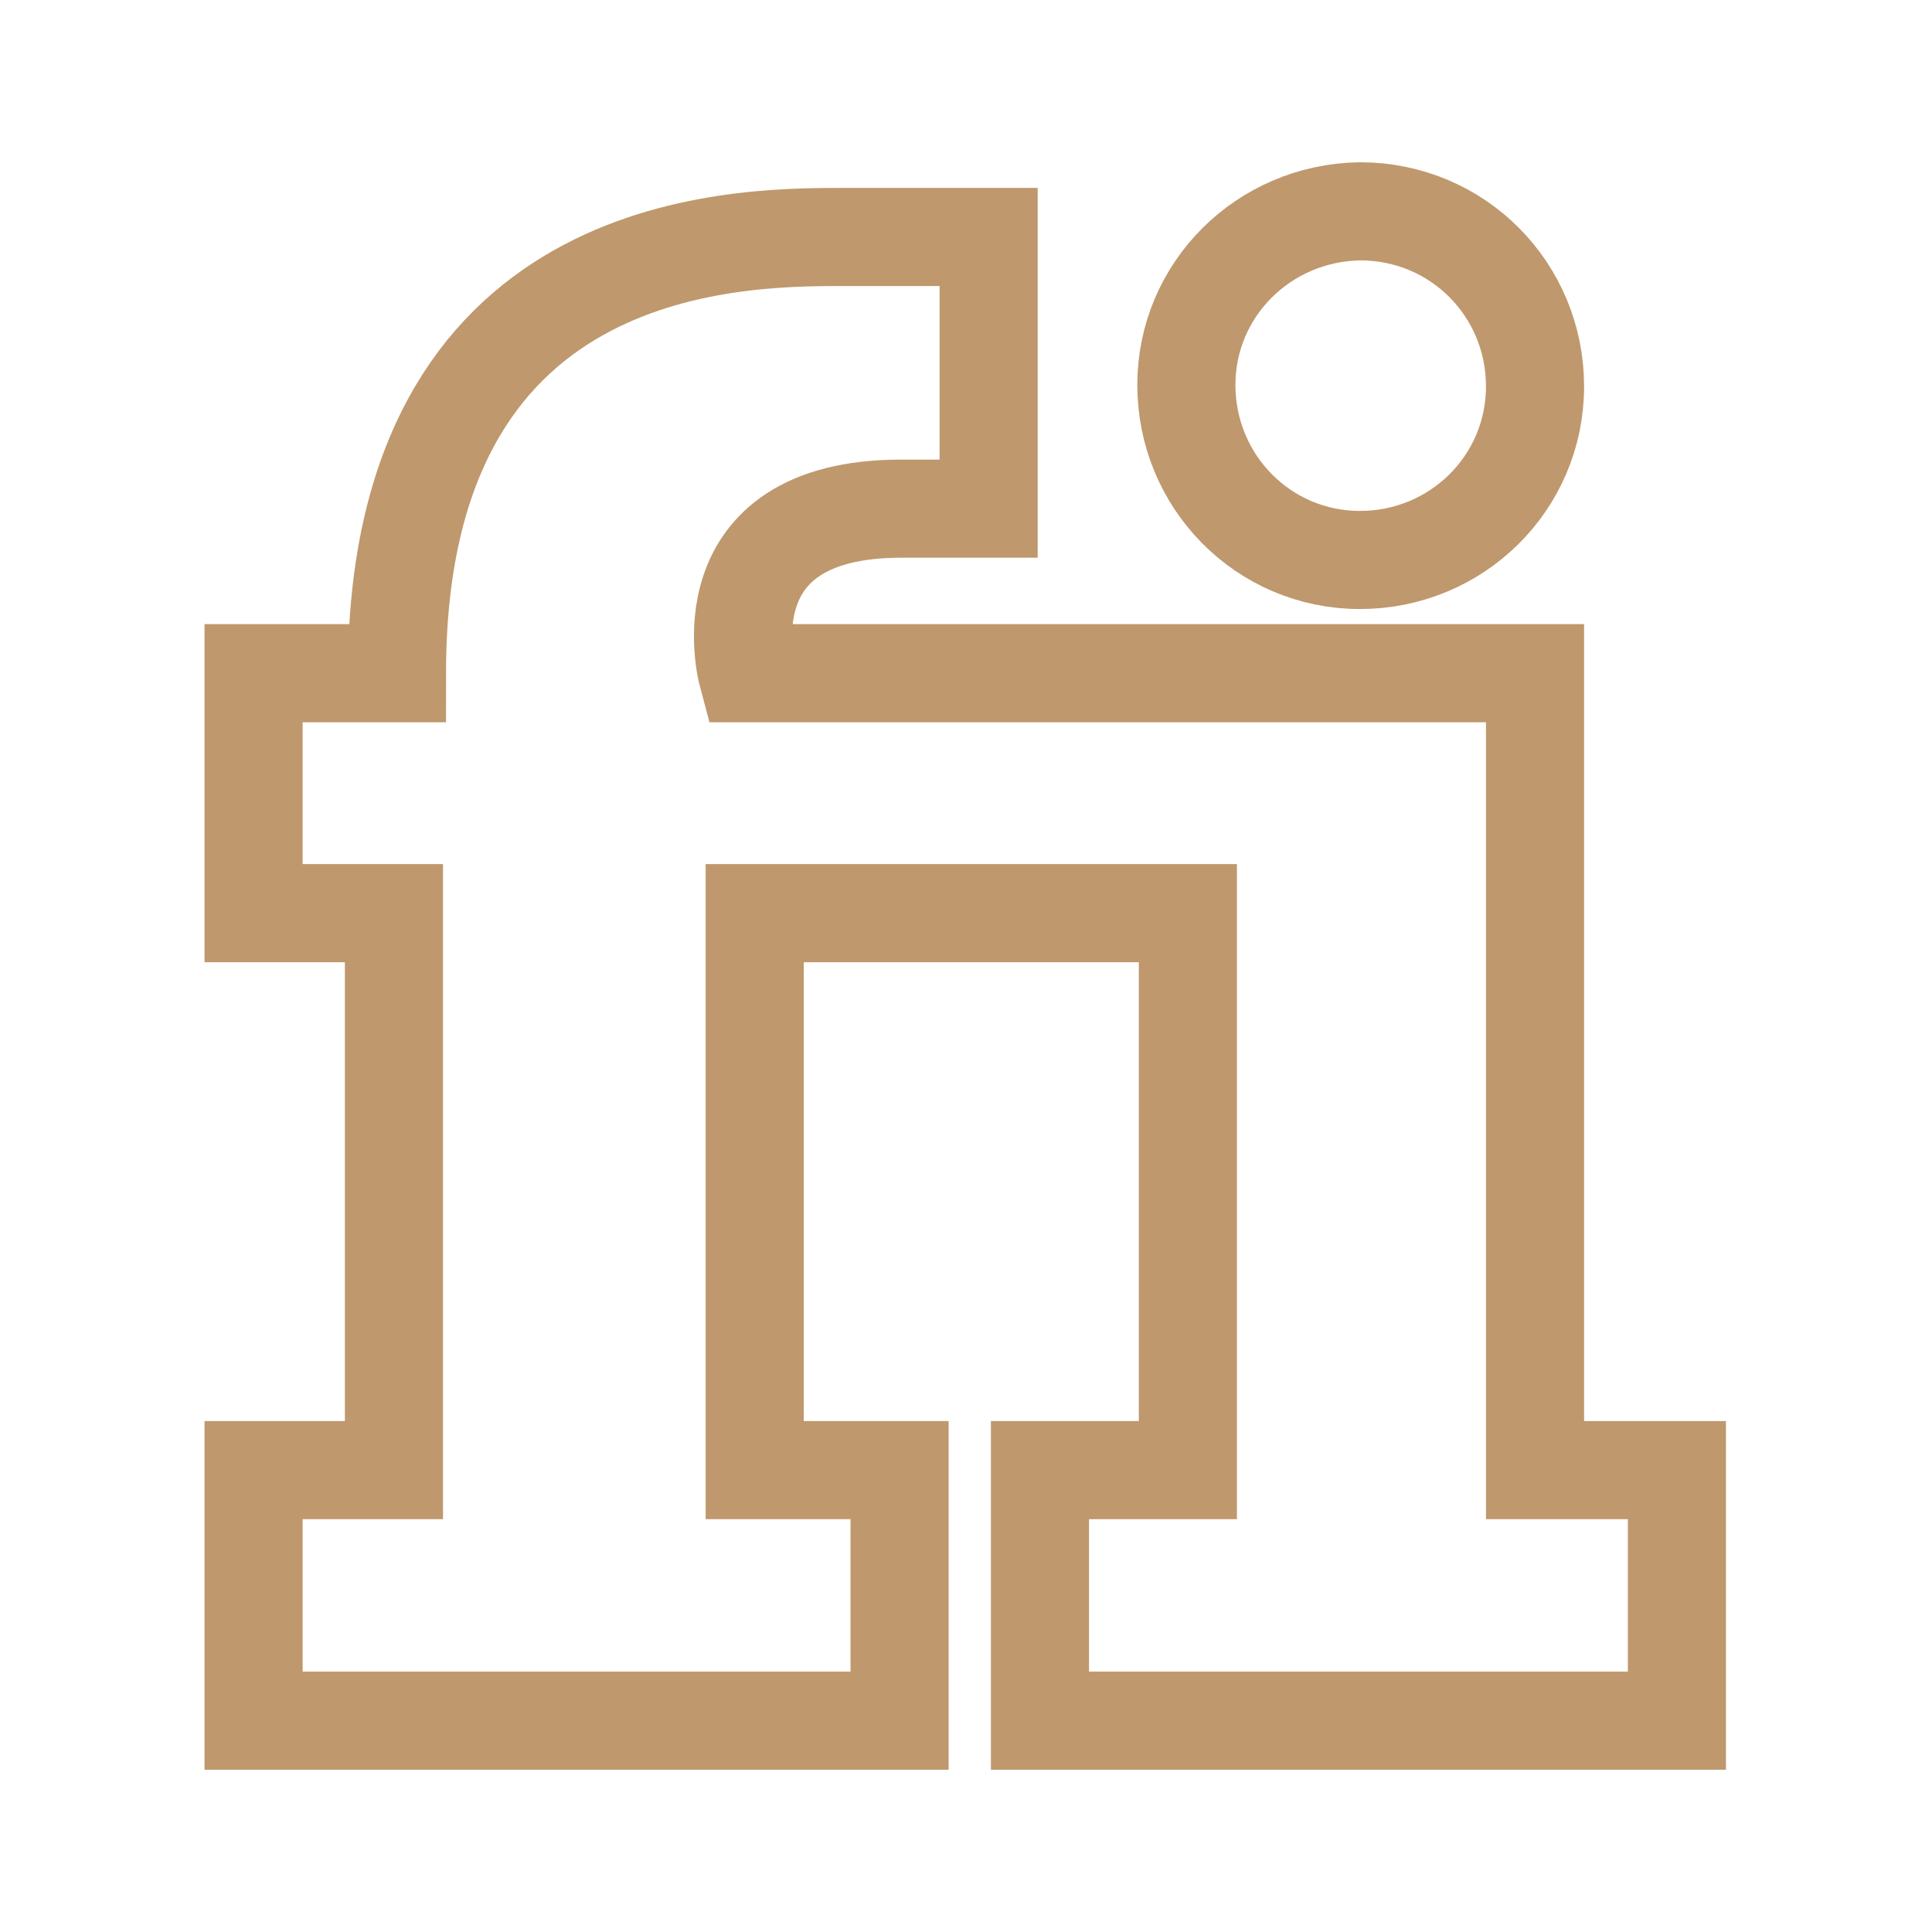
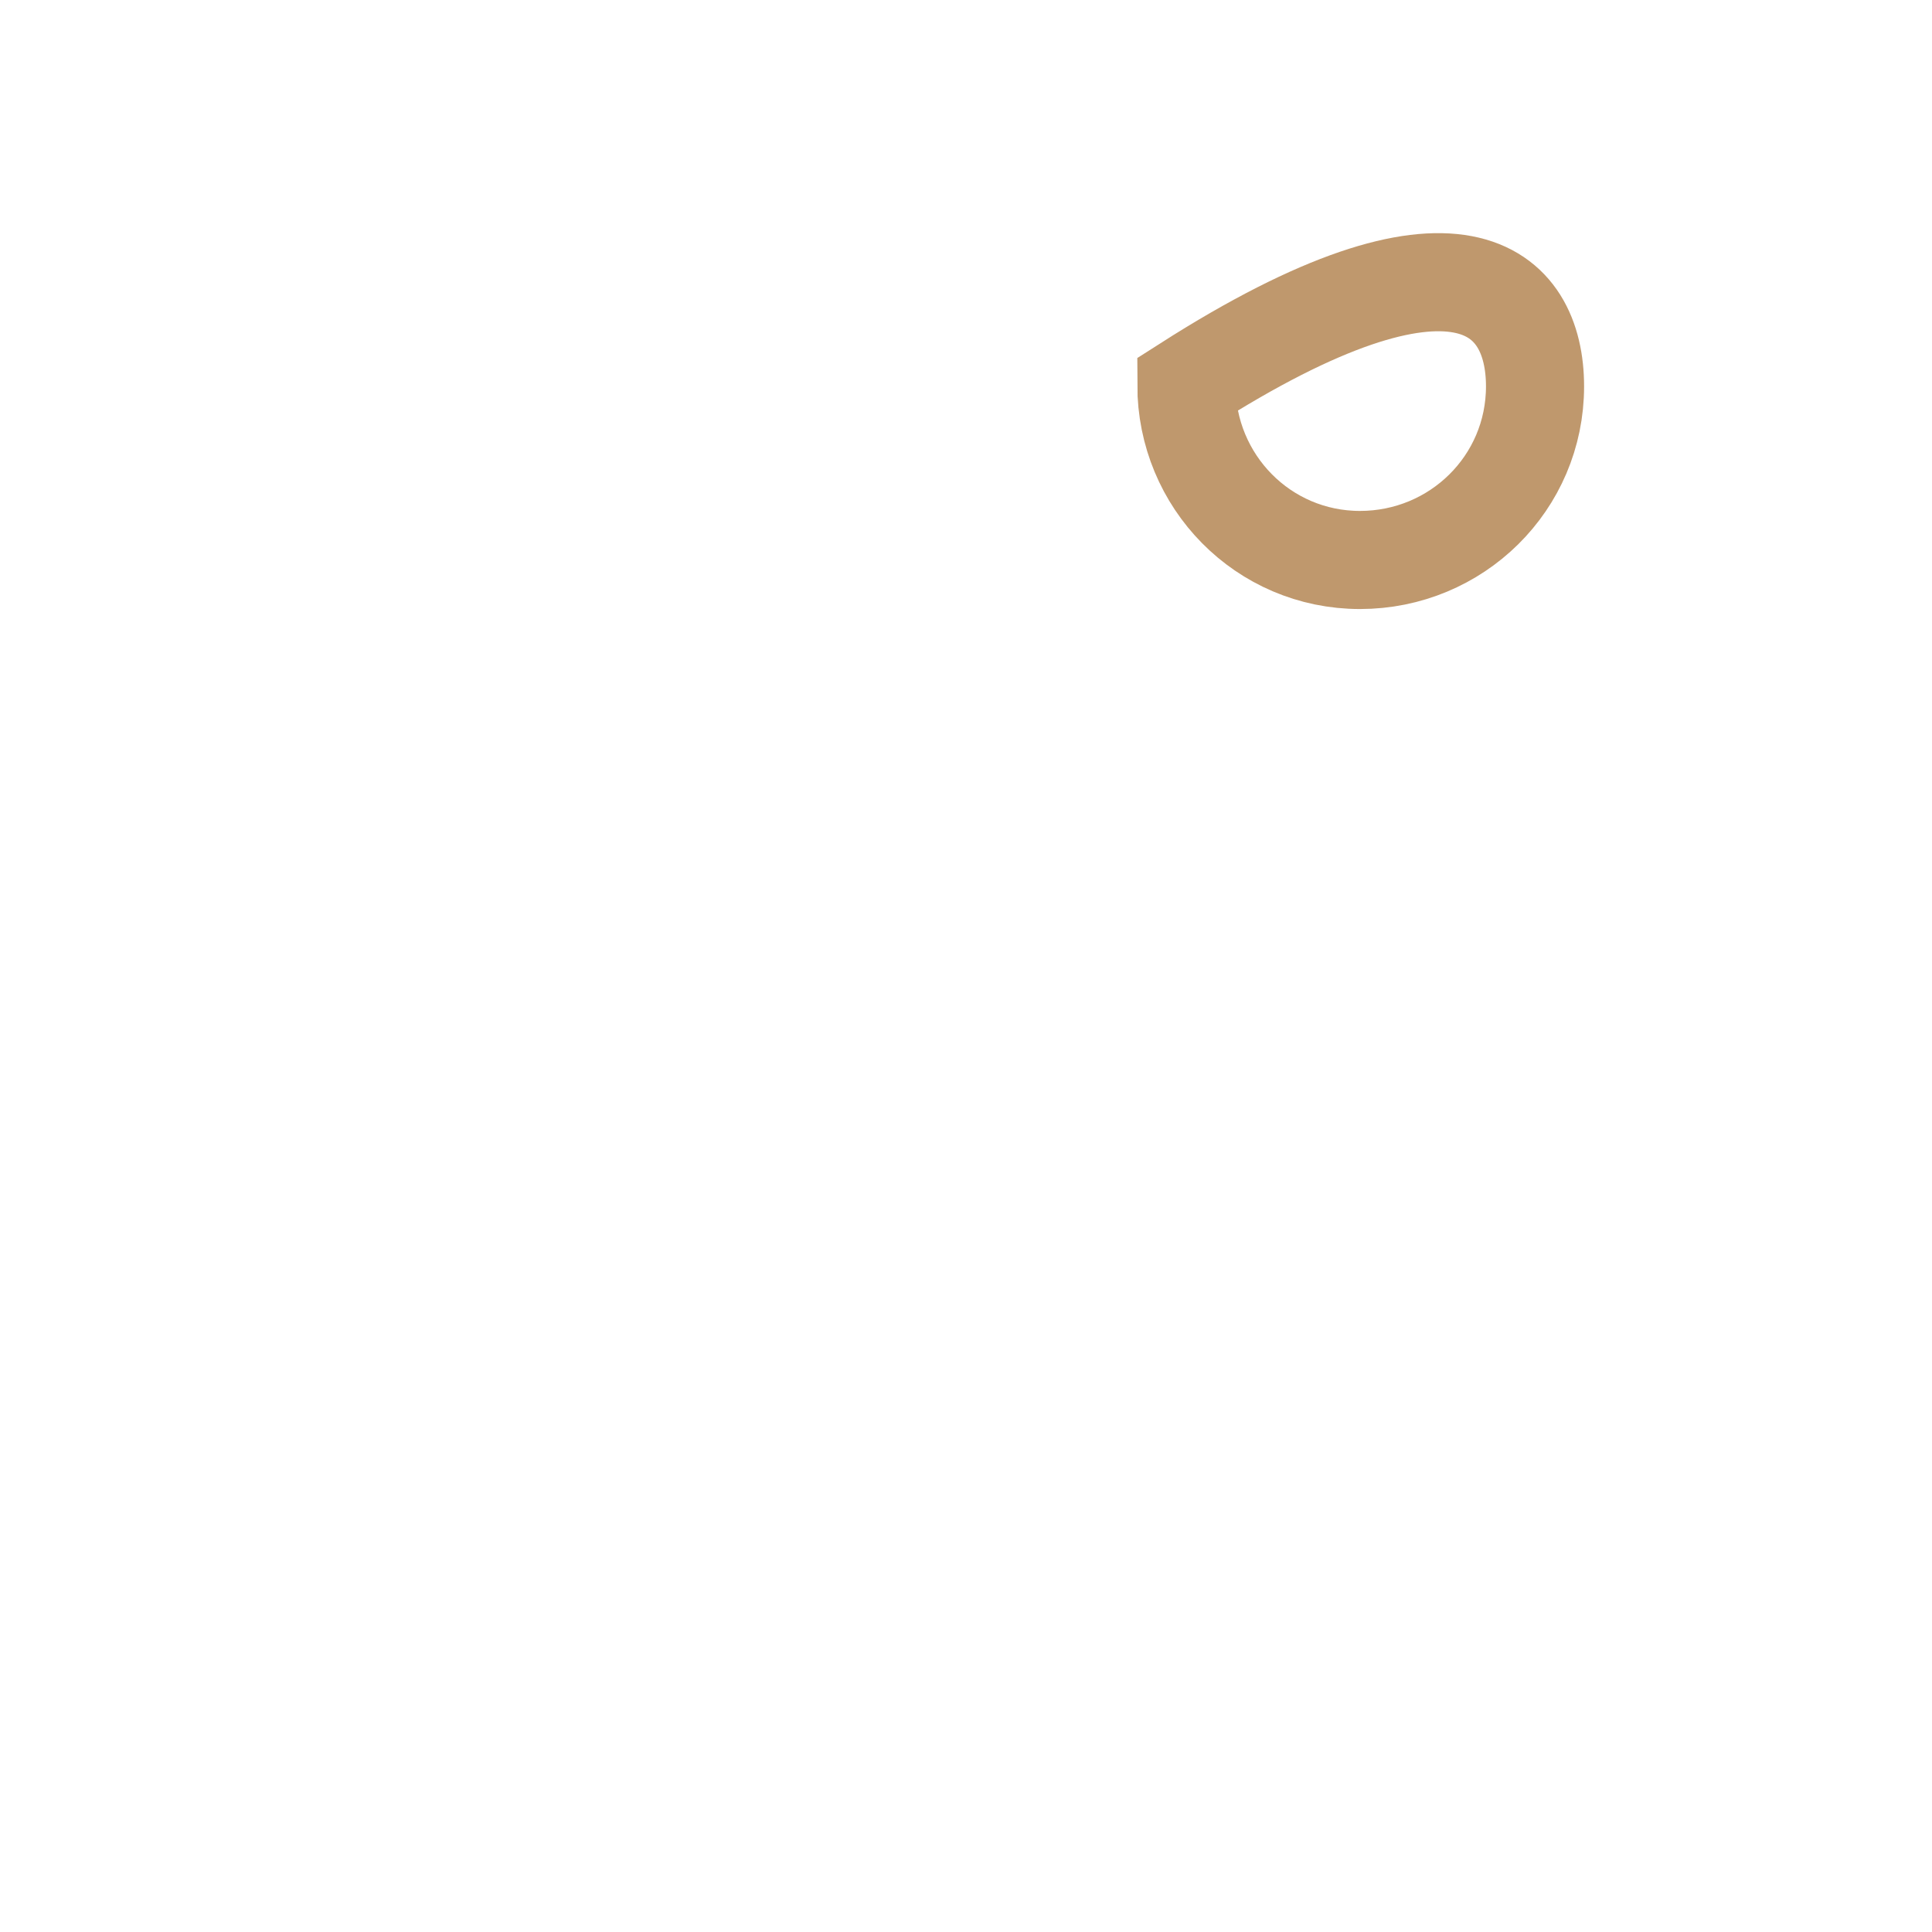
<svg xmlns="http://www.w3.org/2000/svg" version="1.1" id="Layer_1" x="0px" y="0px" viewBox="0 0 128 128" style="enable-background:new 0 0 128 128;" xml:space="preserve">
  <style type="text/css">
	.st0{fill:none;stroke:#BF986D;stroke-width:6.5;stroke-miterlimit:10;}
</style>
-   <path class="st0" d="M16.8,114h42.8V97.4H50V60.5h28.7v36.9h-9.8V114h42.2V97.4h-9.4V44.6H49.5c0,0-2.9-10.9,10.2-10.9h5.8v-18h-9.8  c-7.3,0-29.4,0.3-29.4,28.9h-9.5v15.9h9.3v36.9h-9.3V114z" />
-   <path class="st0" d="M101.7,25.6c0,6.4-5.2,11.5-11.6,11.5c-6.4,0-11.5-5.2-11.5-11.6c0-6.3,5.1-11.4,11.5-11.5  C96.6,14,101.7,19.2,101.7,25.6z" />
+   <path class="st0" d="M101.7,25.6c0,6.4-5.2,11.5-11.6,11.5c-6.4,0-11.5-5.2-11.5-11.6C96.6,14,101.7,19.2,101.7,25.6z" />
</svg>